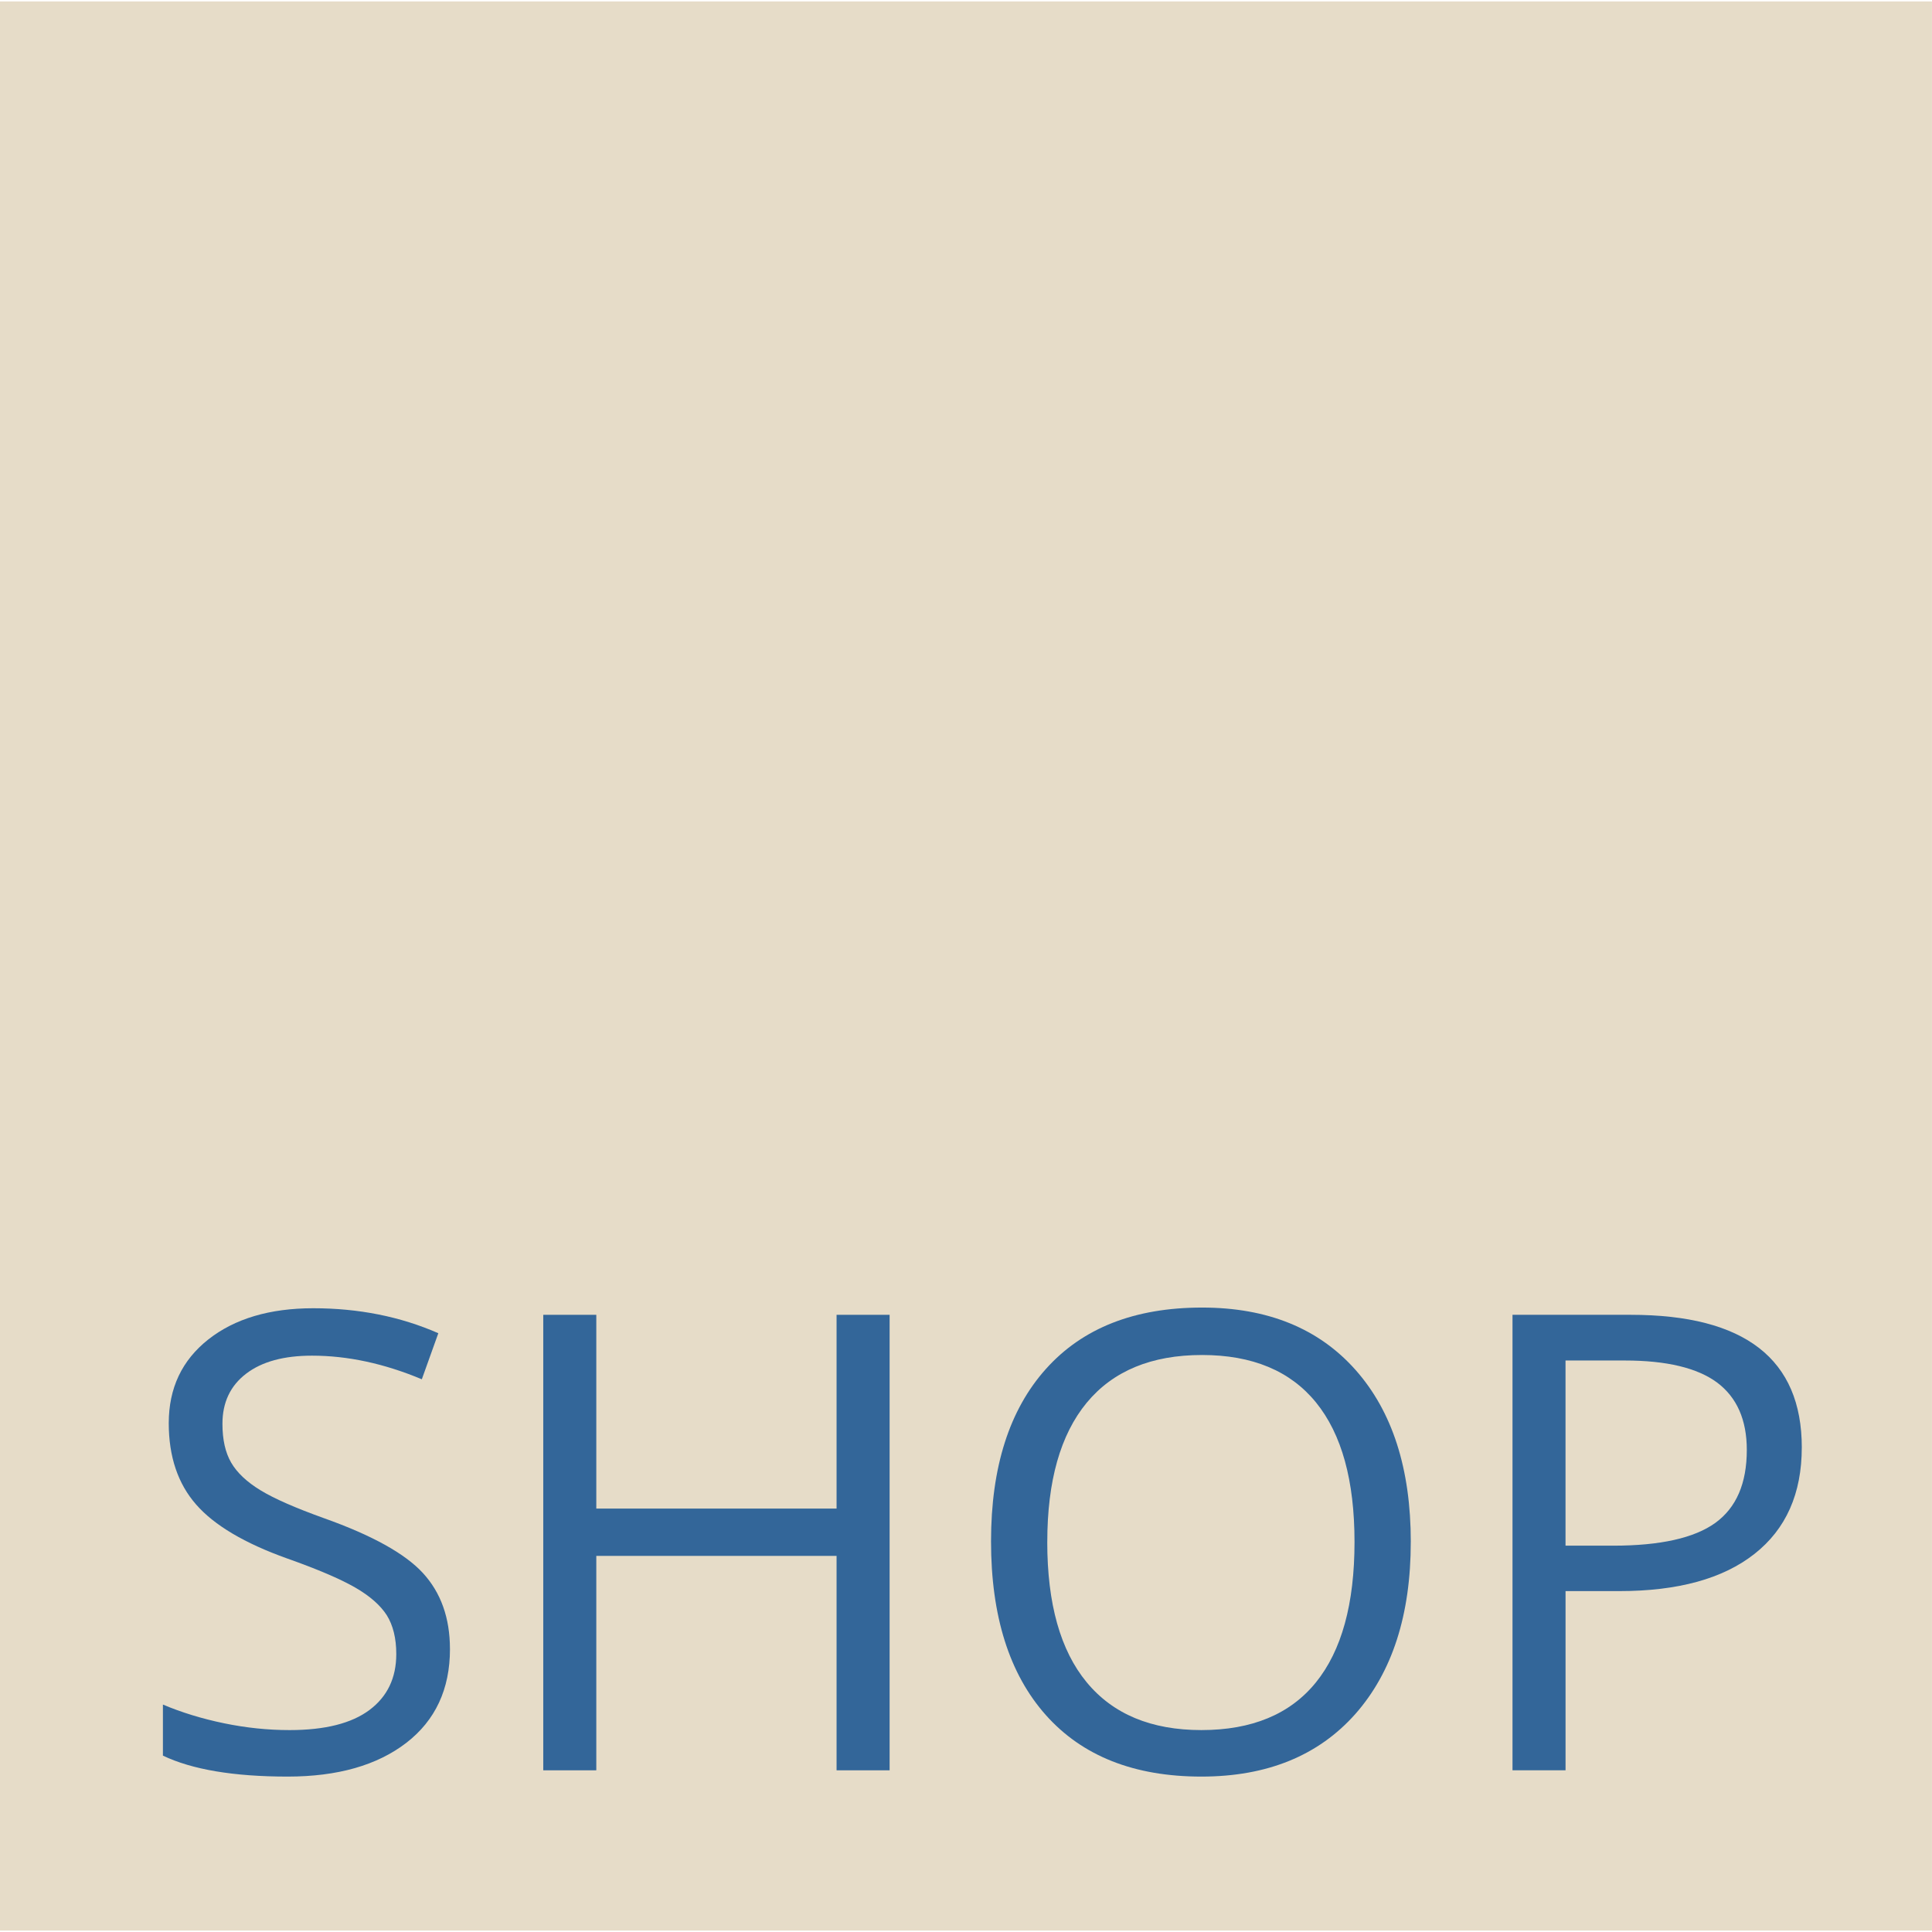
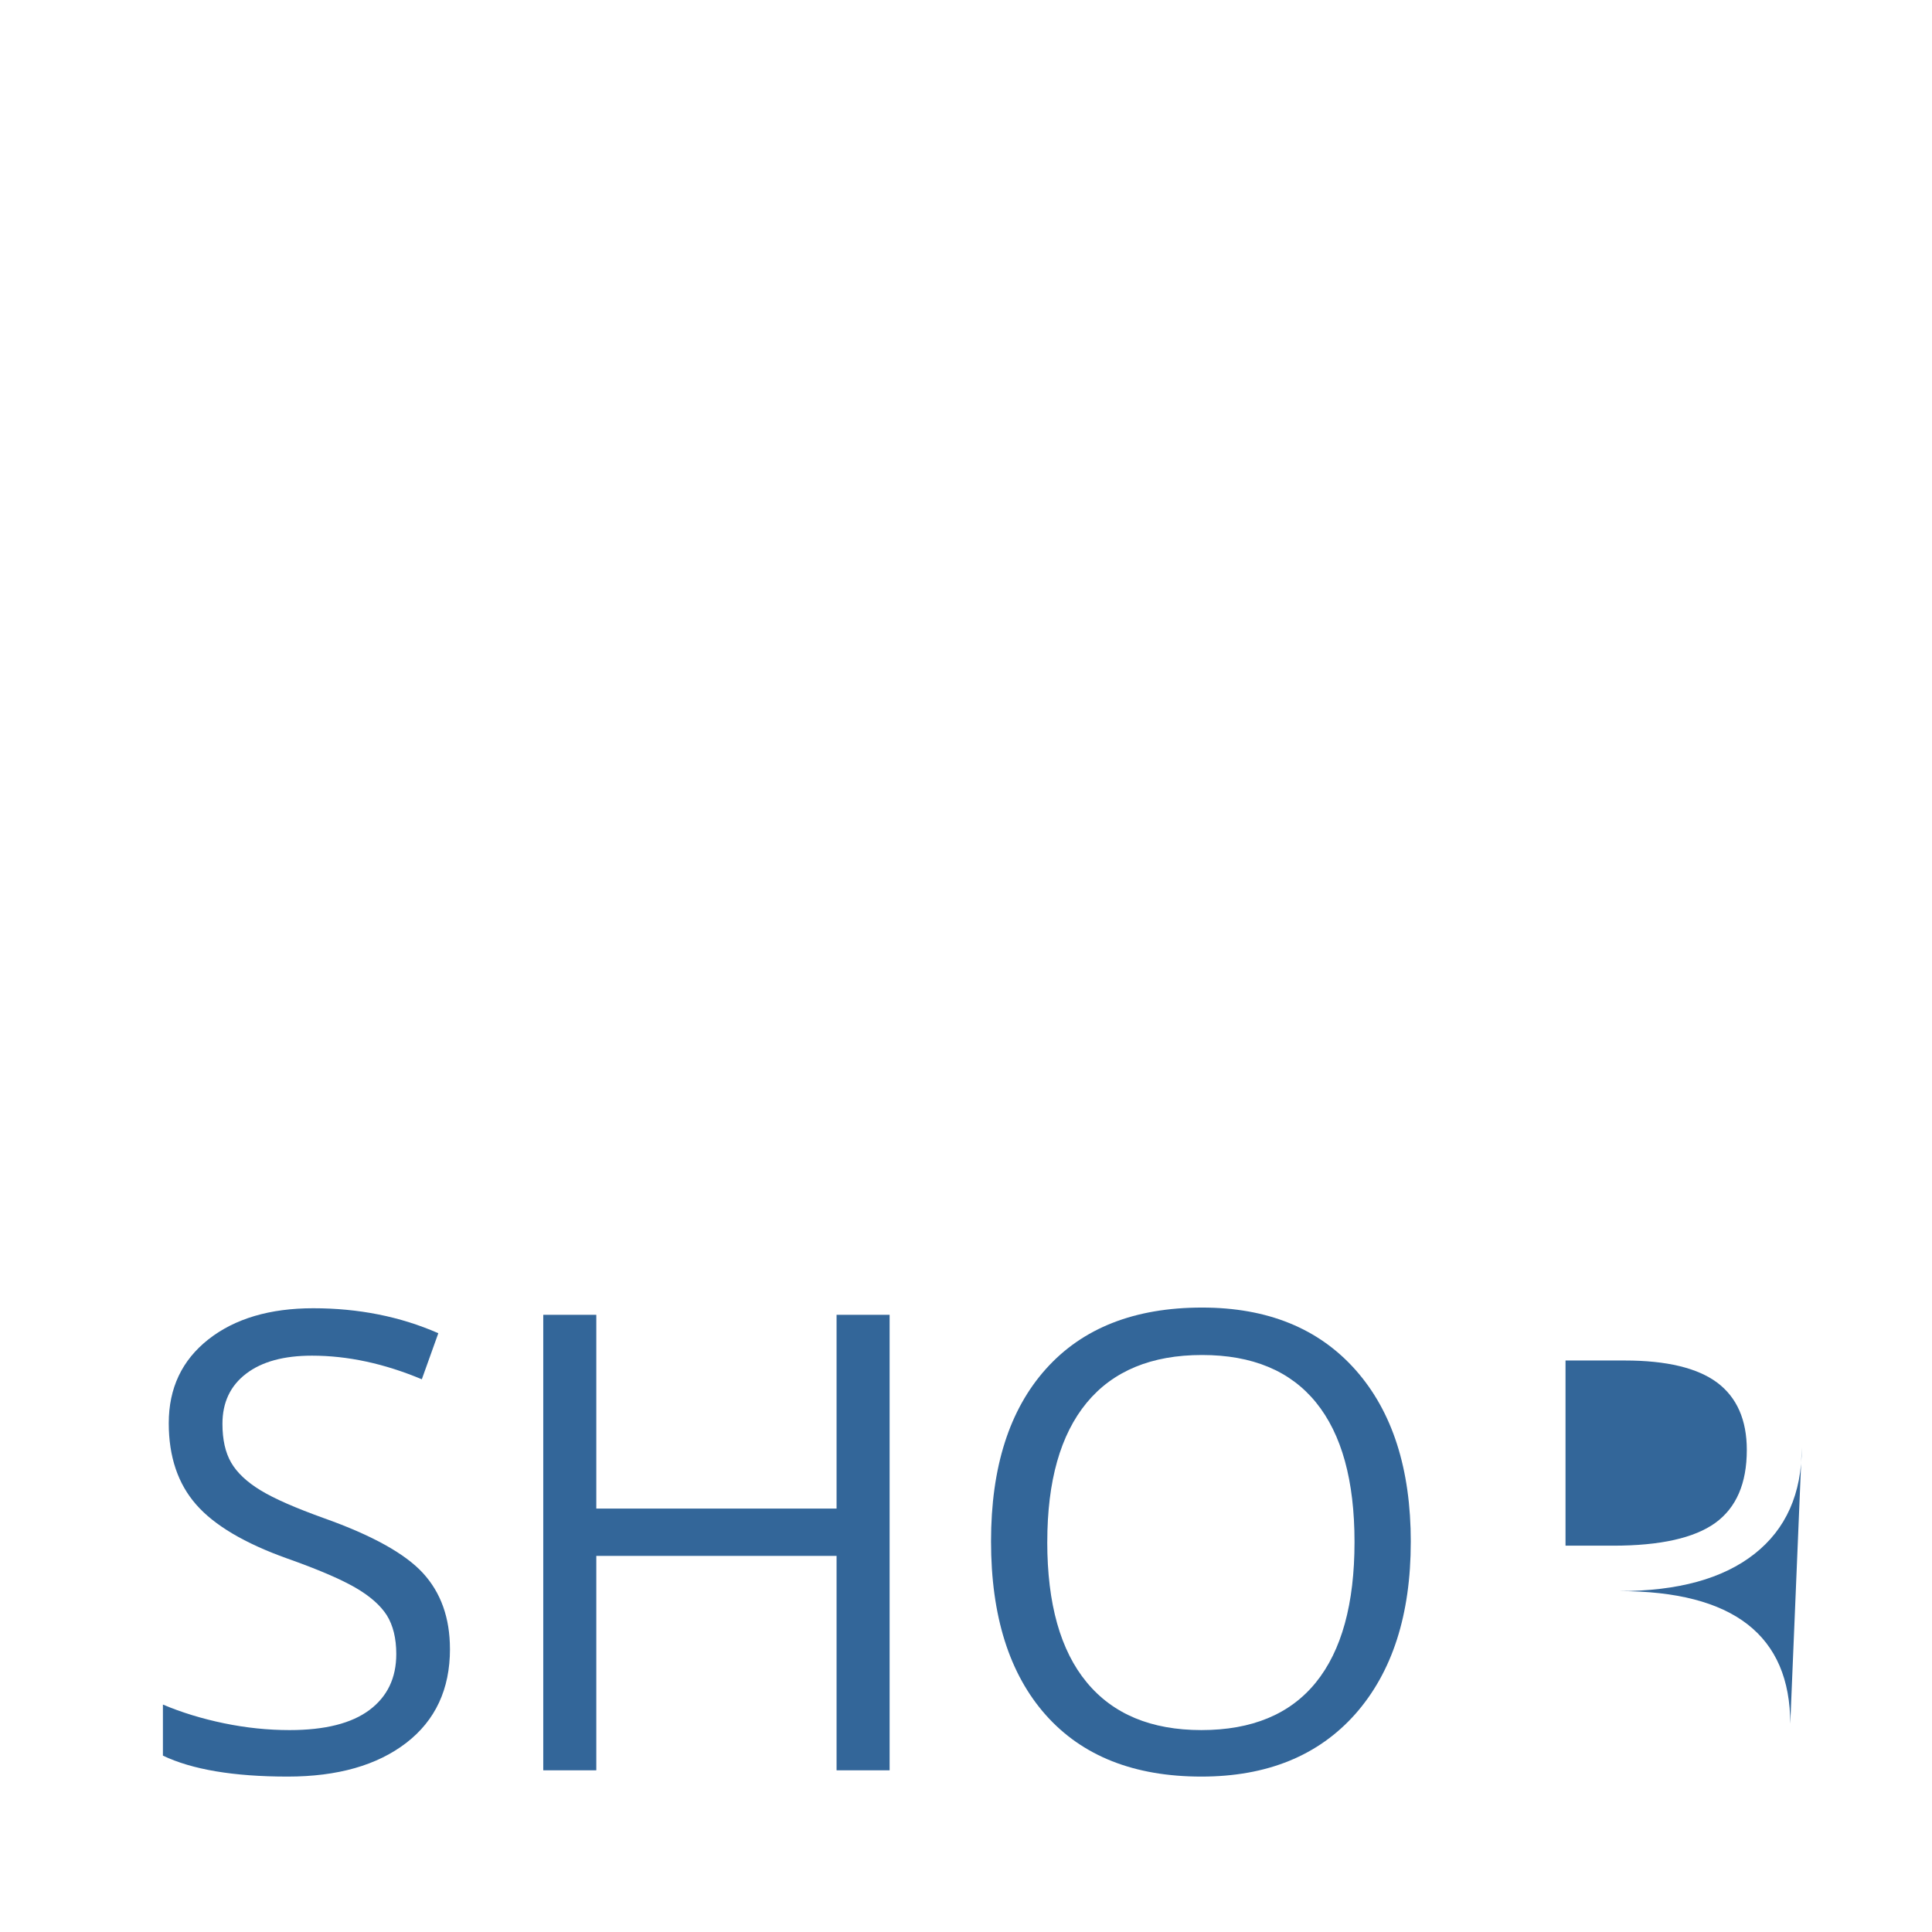
<svg xmlns="http://www.w3.org/2000/svg" xml:space="preserve" width="34px" height="34px" style="shape-rendering:geometricPrecision; text-rendering:geometricPrecision; image-rendering:optimizeQuality; fill-rule:evenodd; clip-rule:evenodd" viewBox="0 0 74121 74010">
  <defs>
    <style type="text/css">
   
    .fil0 {fill:#E6DCC8}
    .fil1 {fill:#336699;fill-rule:nonzero}
   
  </style>
  </defs>
  <g id="Livello_x0020_1">
    <g id="_517321440">
-       <rect class="fil0" width="74120" height="74010" />
      <path class="fil1" d="M17263 63210c0,1538 -560,2738 -1676,3599 -1119,861 -2635,1294 -4552,1294 -2072,0 -3669,-270 -4785,-804l0 -1959c715,302 1499,543 2346,718 847,175 1683,261 2513,261 1356,0 2378,-257 3065,-771 686,-514 1029,-1228 1029,-2146 0,-604 -123,-1102 -364,-1489 -245,-383 -654,-742 -1222,-1069 -572,-327 -1439,-698 -2603,-1110 -1631,-583 -2795,-1273 -3489,-2068 -698,-796 -1051,-1836 -1051,-3121 0,-1347 507,-2416 1520,-3215 1014,-796 2354,-1195 4025,-1195 1737,0 3339,318 4797,958l-633 1767c-1442,-604 -2847,-906 -4213,-906 -1079,0 -1919,228 -2524,689 -610,465 -912,1106 -912,1925 0,608 110,1102 335,1490 225,388 601,742 1132,1065 531,323 1344,677 2435,1069 1835,653 3102,1355 3788,2101 690,751 1038,1722 1038,2917z" />
      <polygon id="1" class="fil1" points="34130,67862 32095,67862 32095,59636 22877,59636 22877,67862 20842,67862 20842,50387 22877,50387 22877,57821 32095,57821 32095,50387 34130,50387 " />
      <path id="12" class="fil1" d="M54124 59102c0,2795 -711,4995 -2125,6598 -1418,1599 -3387,2403 -5908,2403 -2579,0 -4569,-788 -5970,-2363 -1398,-1575 -2100,-3794 -2100,-6662 0,-2848 703,-5051 2109,-6618 1406,-1567 3399,-2351 5987,-2351 2513,0 4474,800 5887,2391 1414,1595 2121,3794 2121,6601zm-13946 0c0,2367 503,4162 1512,5382 1009,1223 2476,1835 4401,1835 1937,0 3404,-608 4392,-1827 988,-1220 1483,-3015 1483,-5390 0,-2354 -490,-4137 -1478,-5353 -985,-1212 -2444,-1820 -4372,-1820 -1942,0 -3416,612 -4425,1832 -1009,1223 -1512,3003 -1512,5340z" />
-       <path id="123" class="fil1" d="M69125 55478c0,1767 -605,3130 -1814,4081 -1210,954 -2939,1428 -5191,1428l-2058 0 0 6875 -2035 0 0 -17475 4536 0c4376,0 6563,1697 6563,5092zm-9063 3766l1831 0c1806,0 3109,-294 3914,-873 805,-584 1209,-1514 1209,-2800 0,-1154 -381,-2015 -1136,-2583 -760,-563 -1942,-848 -3543,-848l-2276 0 0 7103z" />
+       <path id="123" class="fil1" d="M69125 55478c0,1767 -605,3130 -1814,4081 -1210,954 -2939,1428 -5191,1428c4376,0 6563,1697 6563,5092zm-9063 3766l1831 0c1806,0 3109,-294 3914,-873 805,-584 1209,-1514 1209,-2800 0,-1154 -381,-2015 -1136,-2583 -760,-563 -1942,-848 -3543,-848l-2276 0 0 7103z" />
    </g>
  </g>
</svg>